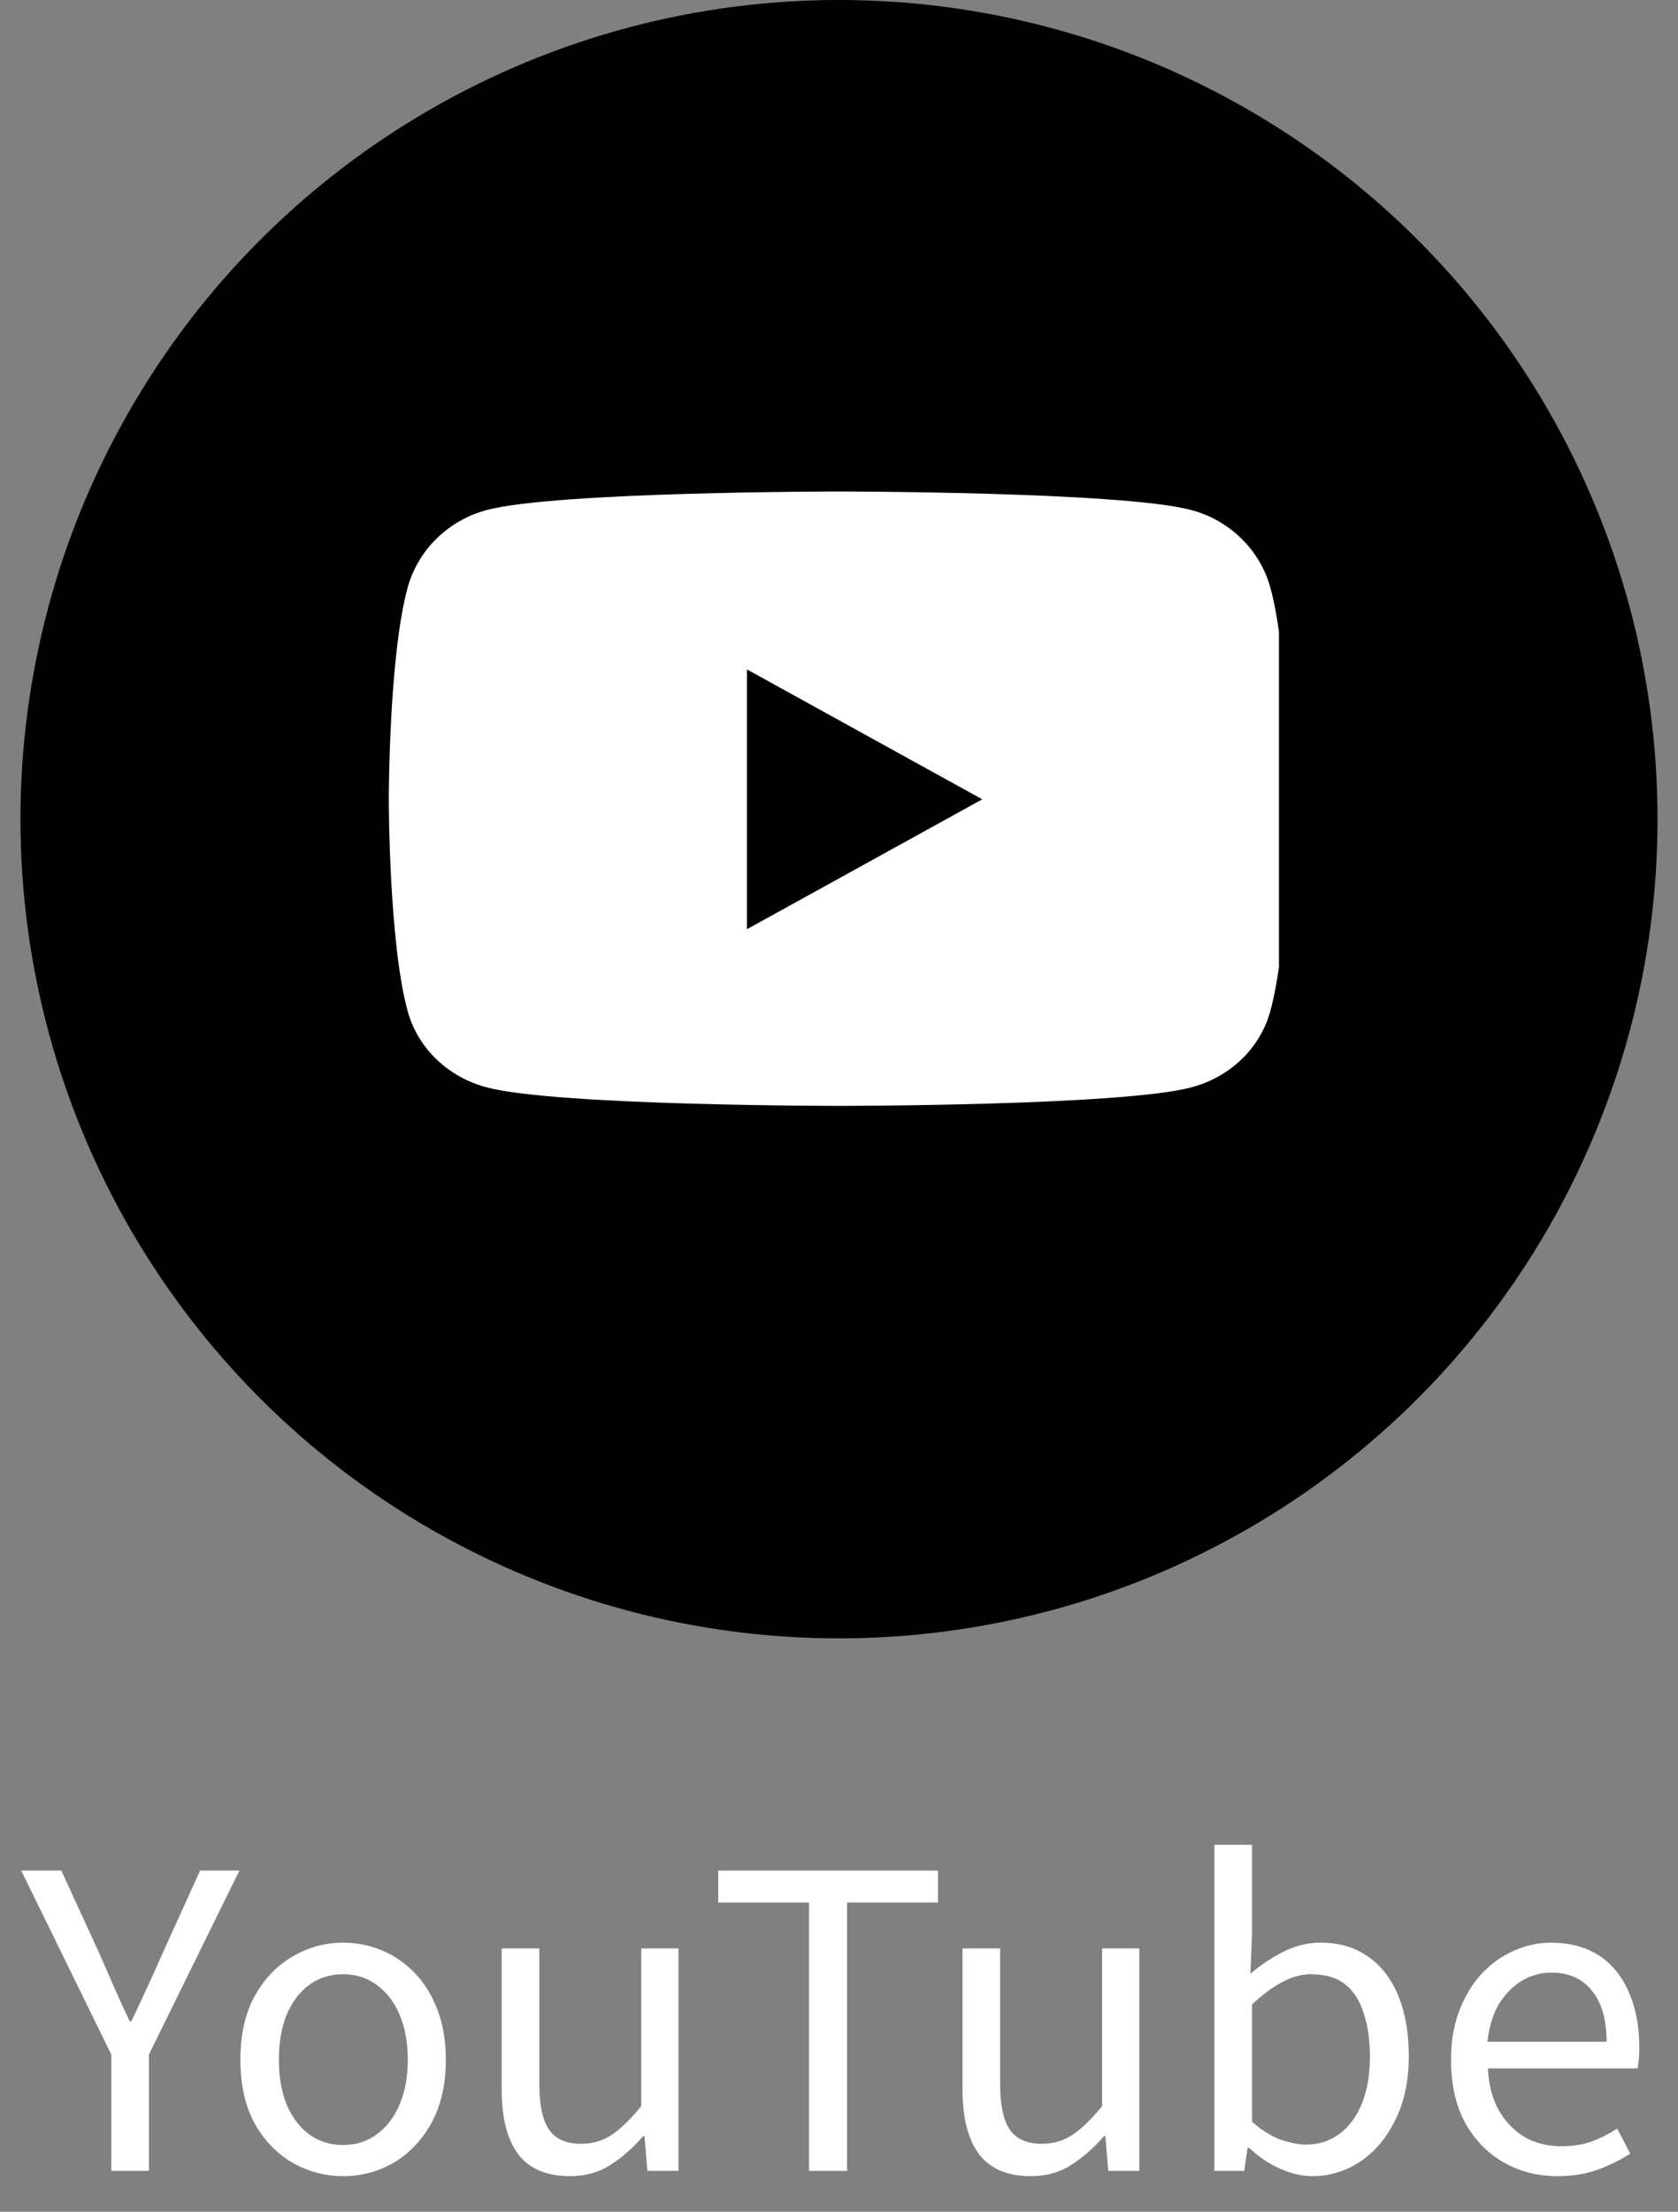
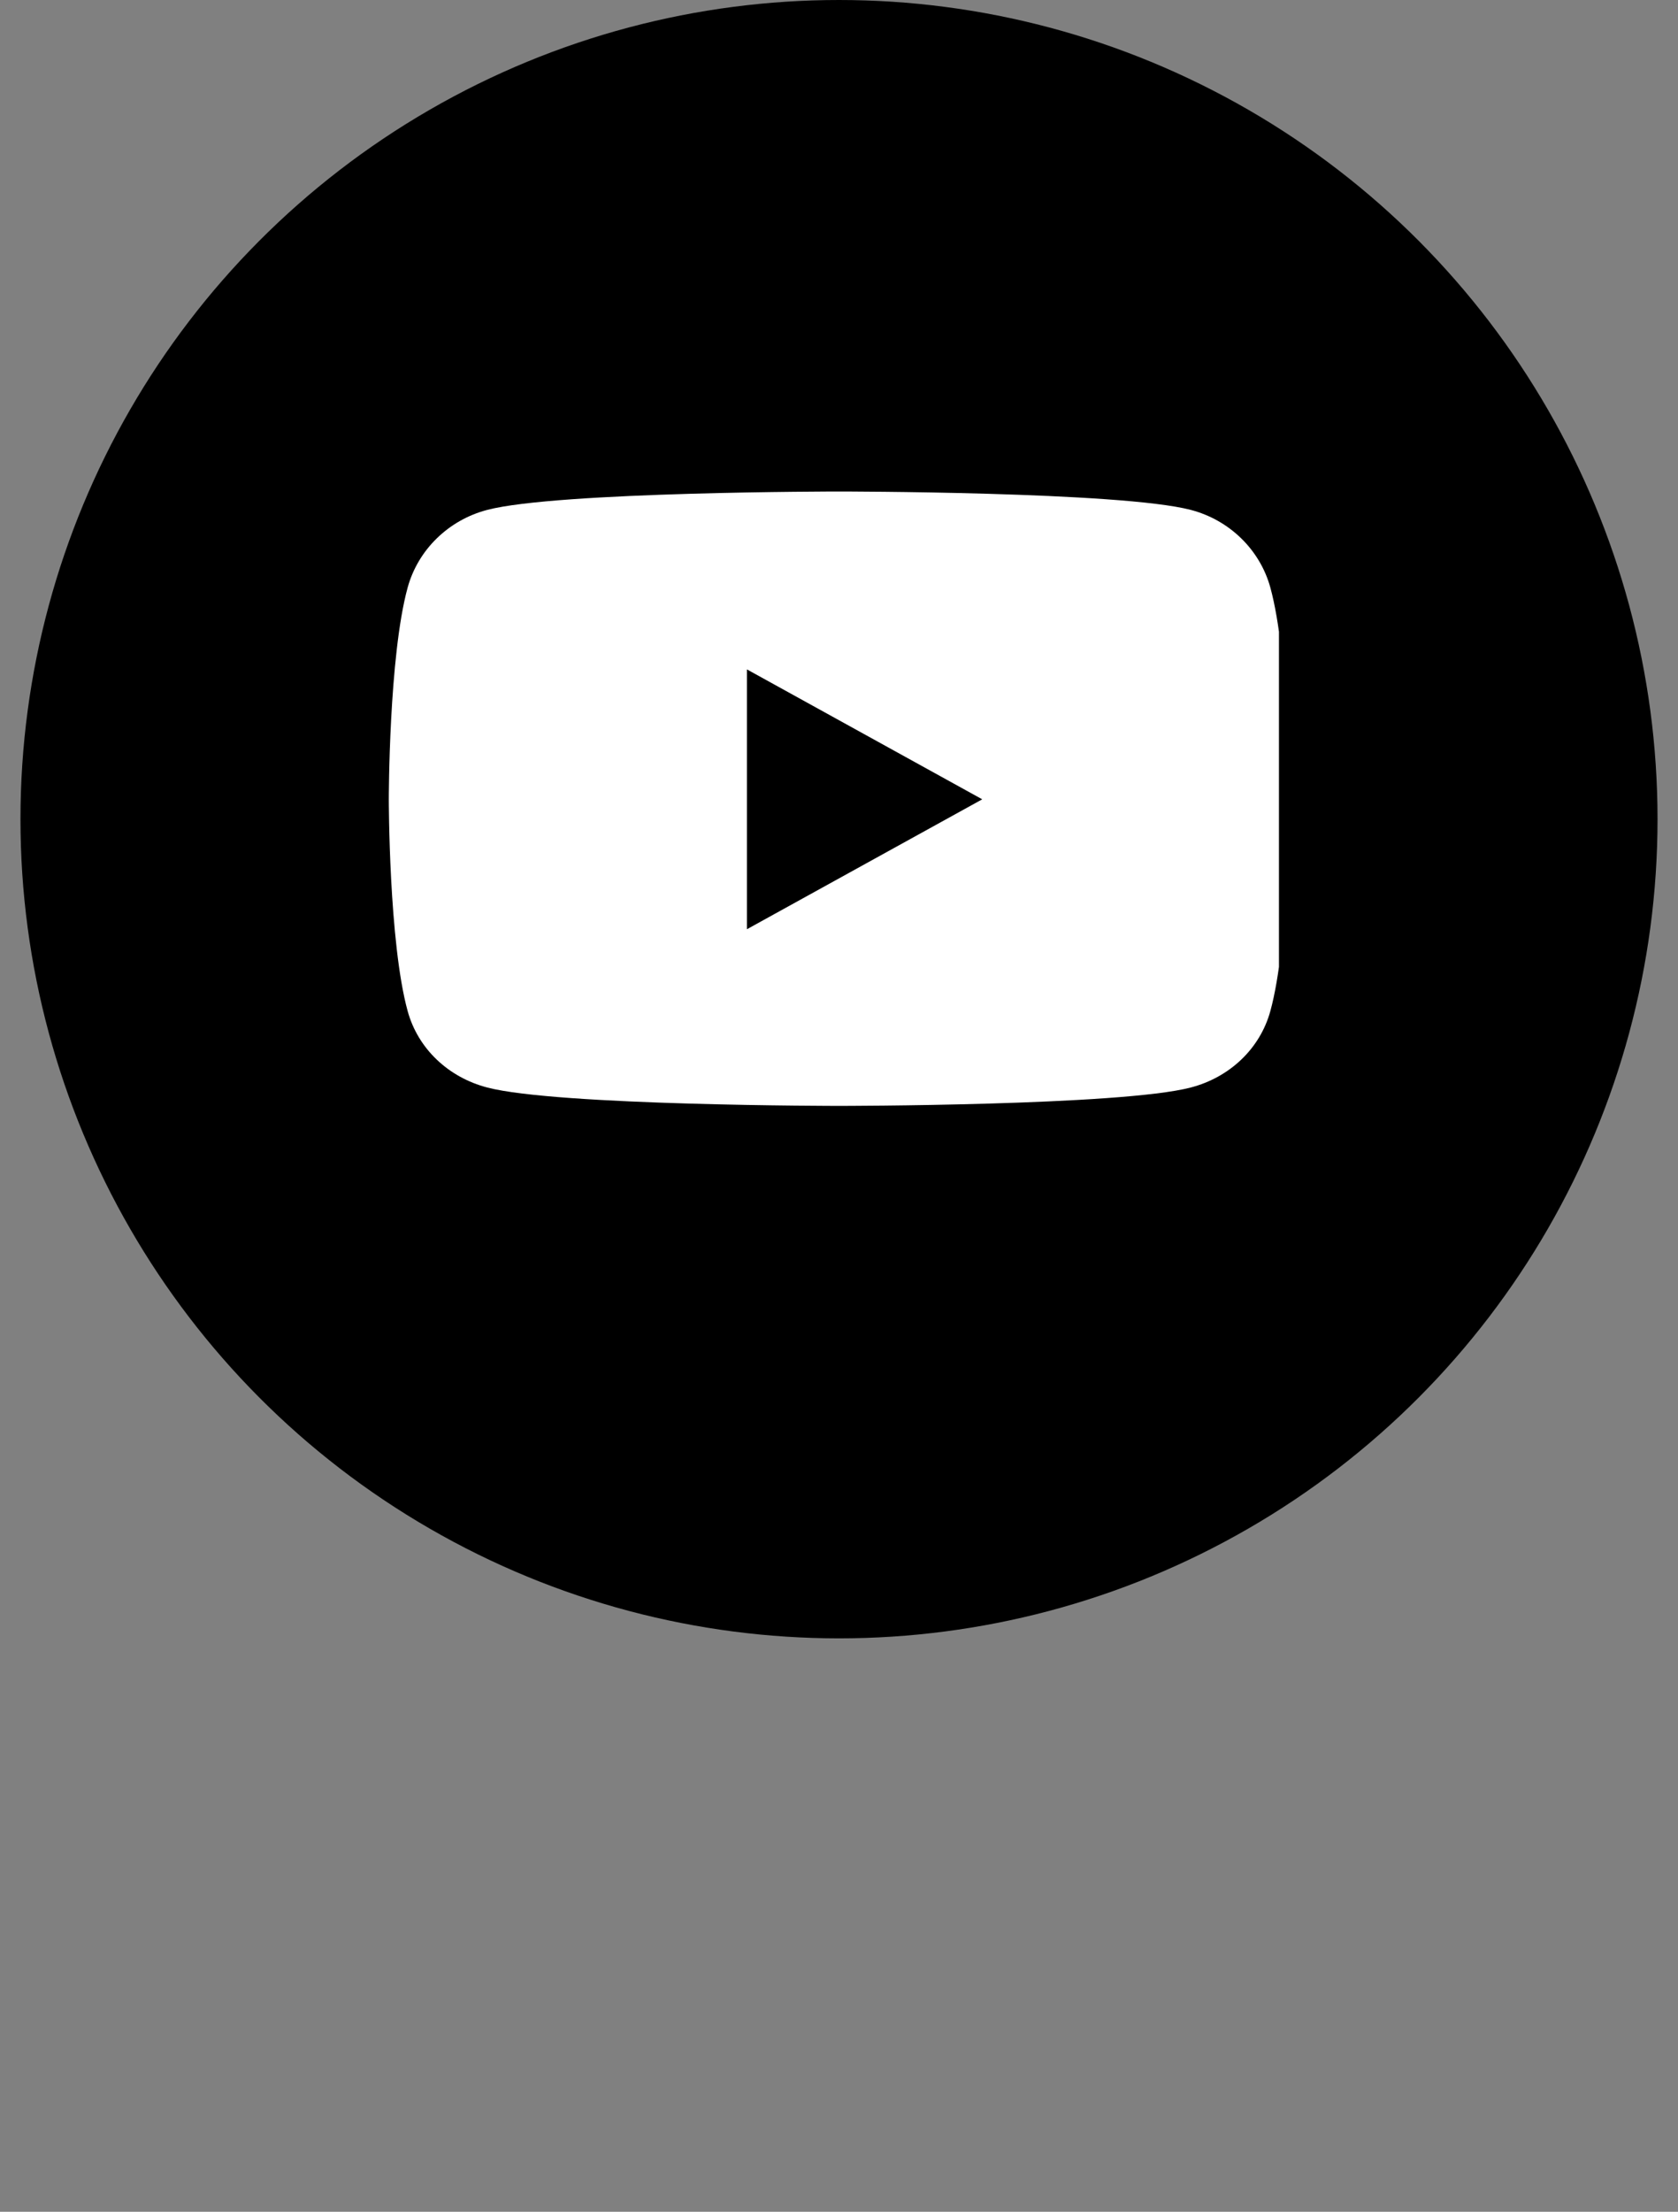
<svg xmlns="http://www.w3.org/2000/svg" width="41" height="54" viewBox="0 0 41 54" fill="none">
  <rect x="0" y="0" width="41" height="54" fill="#808080" stroke="none" />
  <circle cx="20.5" cy="20" r="20" fill="black" />
  <g clip-path="url(#clip0_315_577)">
    <path d="M31.04 14.347C30.787 13.423 30.042 12.696 29.095 12.449C27.38 12 20.5 12 20.5 12C20.5 12 13.62 12 11.905 12.449C10.958 12.696 10.213 13.423 9.96 14.347C9.5 16.021 9.5 19.515 9.5 19.515C9.5 19.515 9.5 23.009 9.96 24.683C10.213 25.607 10.958 26.304 11.905 26.551C13.62 27 20.5 27 20.5 27C20.5 27 27.38 27 29.095 26.551C30.042 26.304 30.787 25.607 31.04 24.683C31.5 23.009 31.5 19.515 31.5 19.515C31.5 19.515 31.5 16.021 31.04 14.347ZM18.25 22.687V16.343L24 19.515L18.25 22.687Z" fill="white" />
  </g>
-   <path d="M2.719 53V50.16L0.519 45.67H1.499L2.449 47.74C2.569 48.013 2.686 48.28 2.799 48.54C2.913 48.8 3.036 49.07 3.169 49.35H3.209C3.343 49.07 3.469 48.8 3.589 48.54C3.709 48.28 3.829 48.013 3.949 47.74L4.889 45.67H5.849L3.639 50.16V53H2.719ZM8.384 53.13C7.944 53.13 7.53 53.02 7.144 52.8C6.757 52.573 6.447 52.25 6.214 51.83C5.987 51.403 5.874 50.89 5.874 50.29C5.874 49.683 5.987 49.17 6.214 48.75C6.447 48.323 6.757 47.997 7.144 47.77C7.53 47.543 7.944 47.43 8.384 47.43C8.717 47.43 9.034 47.493 9.334 47.62C9.64 47.747 9.91 47.933 10.143 48.18C10.377 48.427 10.56 48.727 10.694 49.08C10.827 49.433 10.893 49.837 10.893 50.29C10.893 50.89 10.777 51.403 10.543 51.83C10.31 52.25 10.004 52.573 9.624 52.8C9.244 53.02 8.83 53.13 8.384 53.13ZM8.384 52.37C8.697 52.37 8.97 52.283 9.204 52.11C9.444 51.937 9.63 51.693 9.764 51.38C9.897 51.067 9.964 50.703 9.964 50.29C9.964 49.87 9.897 49.503 9.764 49.19C9.63 48.877 9.444 48.633 9.204 48.46C8.97 48.287 8.697 48.2 8.384 48.2C8.07 48.2 7.794 48.287 7.554 48.46C7.32 48.633 7.137 48.877 7.004 49.19C6.877 49.503 6.814 49.87 6.814 50.29C6.814 50.703 6.877 51.067 7.004 51.38C7.137 51.693 7.32 51.937 7.554 52.11C7.794 52.283 8.07 52.37 8.384 52.37ZM13.928 53.13C13.355 53.13 12.931 52.95 12.658 52.59C12.391 52.23 12.258 51.703 12.258 51.01V47.57H13.178V50.9C13.178 51.4 13.258 51.767 13.418 52C13.578 52.227 13.838 52.34 14.198 52.34C14.478 52.34 14.728 52.267 14.948 52.12C15.168 51.973 15.408 51.74 15.668 51.42V47.57H16.578V53H15.818L15.748 52.15H15.718C15.465 52.443 15.195 52.68 14.908 52.86C14.628 53.04 14.301 53.13 13.928 53.13ZM19.768 53V46.45H17.548V45.67H22.918V46.45H20.698V53H19.768ZM25.188 53.13C24.614 53.13 24.191 52.95 23.918 52.59C23.651 52.23 23.518 51.703 23.518 51.01V47.57H24.438V50.9C24.438 51.4 24.518 51.767 24.678 52C24.838 52.227 25.098 52.34 25.458 52.34C25.738 52.34 25.988 52.267 26.208 52.12C26.428 51.973 26.668 51.74 26.928 51.42V47.57H27.838V53H27.078L27.008 52.15H26.978C26.724 52.443 26.454 52.68 26.168 52.86C25.888 53.04 25.561 53.13 25.188 53.13ZM32.062 53.13C31.815 53.13 31.555 53.07 31.282 52.95C31.009 52.83 30.755 52.66 30.522 52.44H30.482L30.402 53H29.672V45.04H30.592V47.22L30.552 48.19C30.799 47.977 31.069 47.797 31.362 47.65C31.655 47.503 31.955 47.43 32.262 47.43C32.729 47.43 33.122 47.547 33.442 47.78C33.762 48.007 34.005 48.327 34.172 48.74C34.339 49.153 34.422 49.64 34.422 50.2C34.422 50.813 34.309 51.34 34.082 51.78C33.862 52.22 33.572 52.557 33.212 52.79C32.859 53.017 32.475 53.13 32.062 53.13ZM31.912 52.36C32.212 52.36 32.479 52.277 32.712 52.11C32.952 51.937 33.139 51.69 33.272 51.37C33.405 51.043 33.472 50.657 33.472 50.21C33.472 49.81 33.422 49.46 33.322 49.16C33.229 48.853 33.079 48.617 32.872 48.45C32.665 48.283 32.385 48.2 32.032 48.2C31.805 48.2 31.572 48.263 31.332 48.39C31.092 48.517 30.845 48.7 30.592 48.94V51.8C30.825 52.007 31.059 52.153 31.292 52.24C31.532 52.32 31.739 52.36 31.912 52.36ZM38.054 53.13C37.567 53.13 37.127 53.017 36.734 52.79C36.34 52.563 36.027 52.24 35.794 51.82C35.567 51.393 35.454 50.883 35.454 50.29C35.454 49.843 35.52 49.447 35.654 49.1C35.787 48.747 35.967 48.447 36.194 48.2C36.427 47.947 36.69 47.757 36.984 47.63C37.277 47.497 37.577 47.43 37.884 47.43C38.35 47.43 38.744 47.533 39.064 47.74C39.384 47.947 39.627 48.243 39.794 48.63C39.967 49.01 40.054 49.46 40.054 49.98C40.054 50.08 40.05 50.173 40.044 50.26C40.037 50.347 40.027 50.427 40.014 50.5H36.354C36.374 50.887 36.46 51.223 36.614 51.51C36.774 51.79 36.984 52.01 37.244 52.17C37.504 52.323 37.807 52.4 38.154 52.4C38.42 52.4 38.66 52.363 38.874 52.29C39.094 52.21 39.307 52.103 39.514 51.97L39.834 52.58C39.6 52.733 39.337 52.863 39.044 52.97C38.75 53.077 38.42 53.13 38.054 53.13ZM36.344 49.85H39.254C39.254 49.303 39.134 48.887 38.894 48.6C38.66 48.307 38.33 48.16 37.904 48.16C37.65 48.16 37.41 48.227 37.184 48.36C36.964 48.493 36.777 48.683 36.624 48.93C36.477 49.177 36.384 49.483 36.344 49.85Z" fill="white" />
  <defs>
    <clipPath id="clip0_315_577">
      <rect width="22" height="22" fill="white" transform="translate(9.25 8.75)" />
    </clipPath>
  </defs>
</svg>